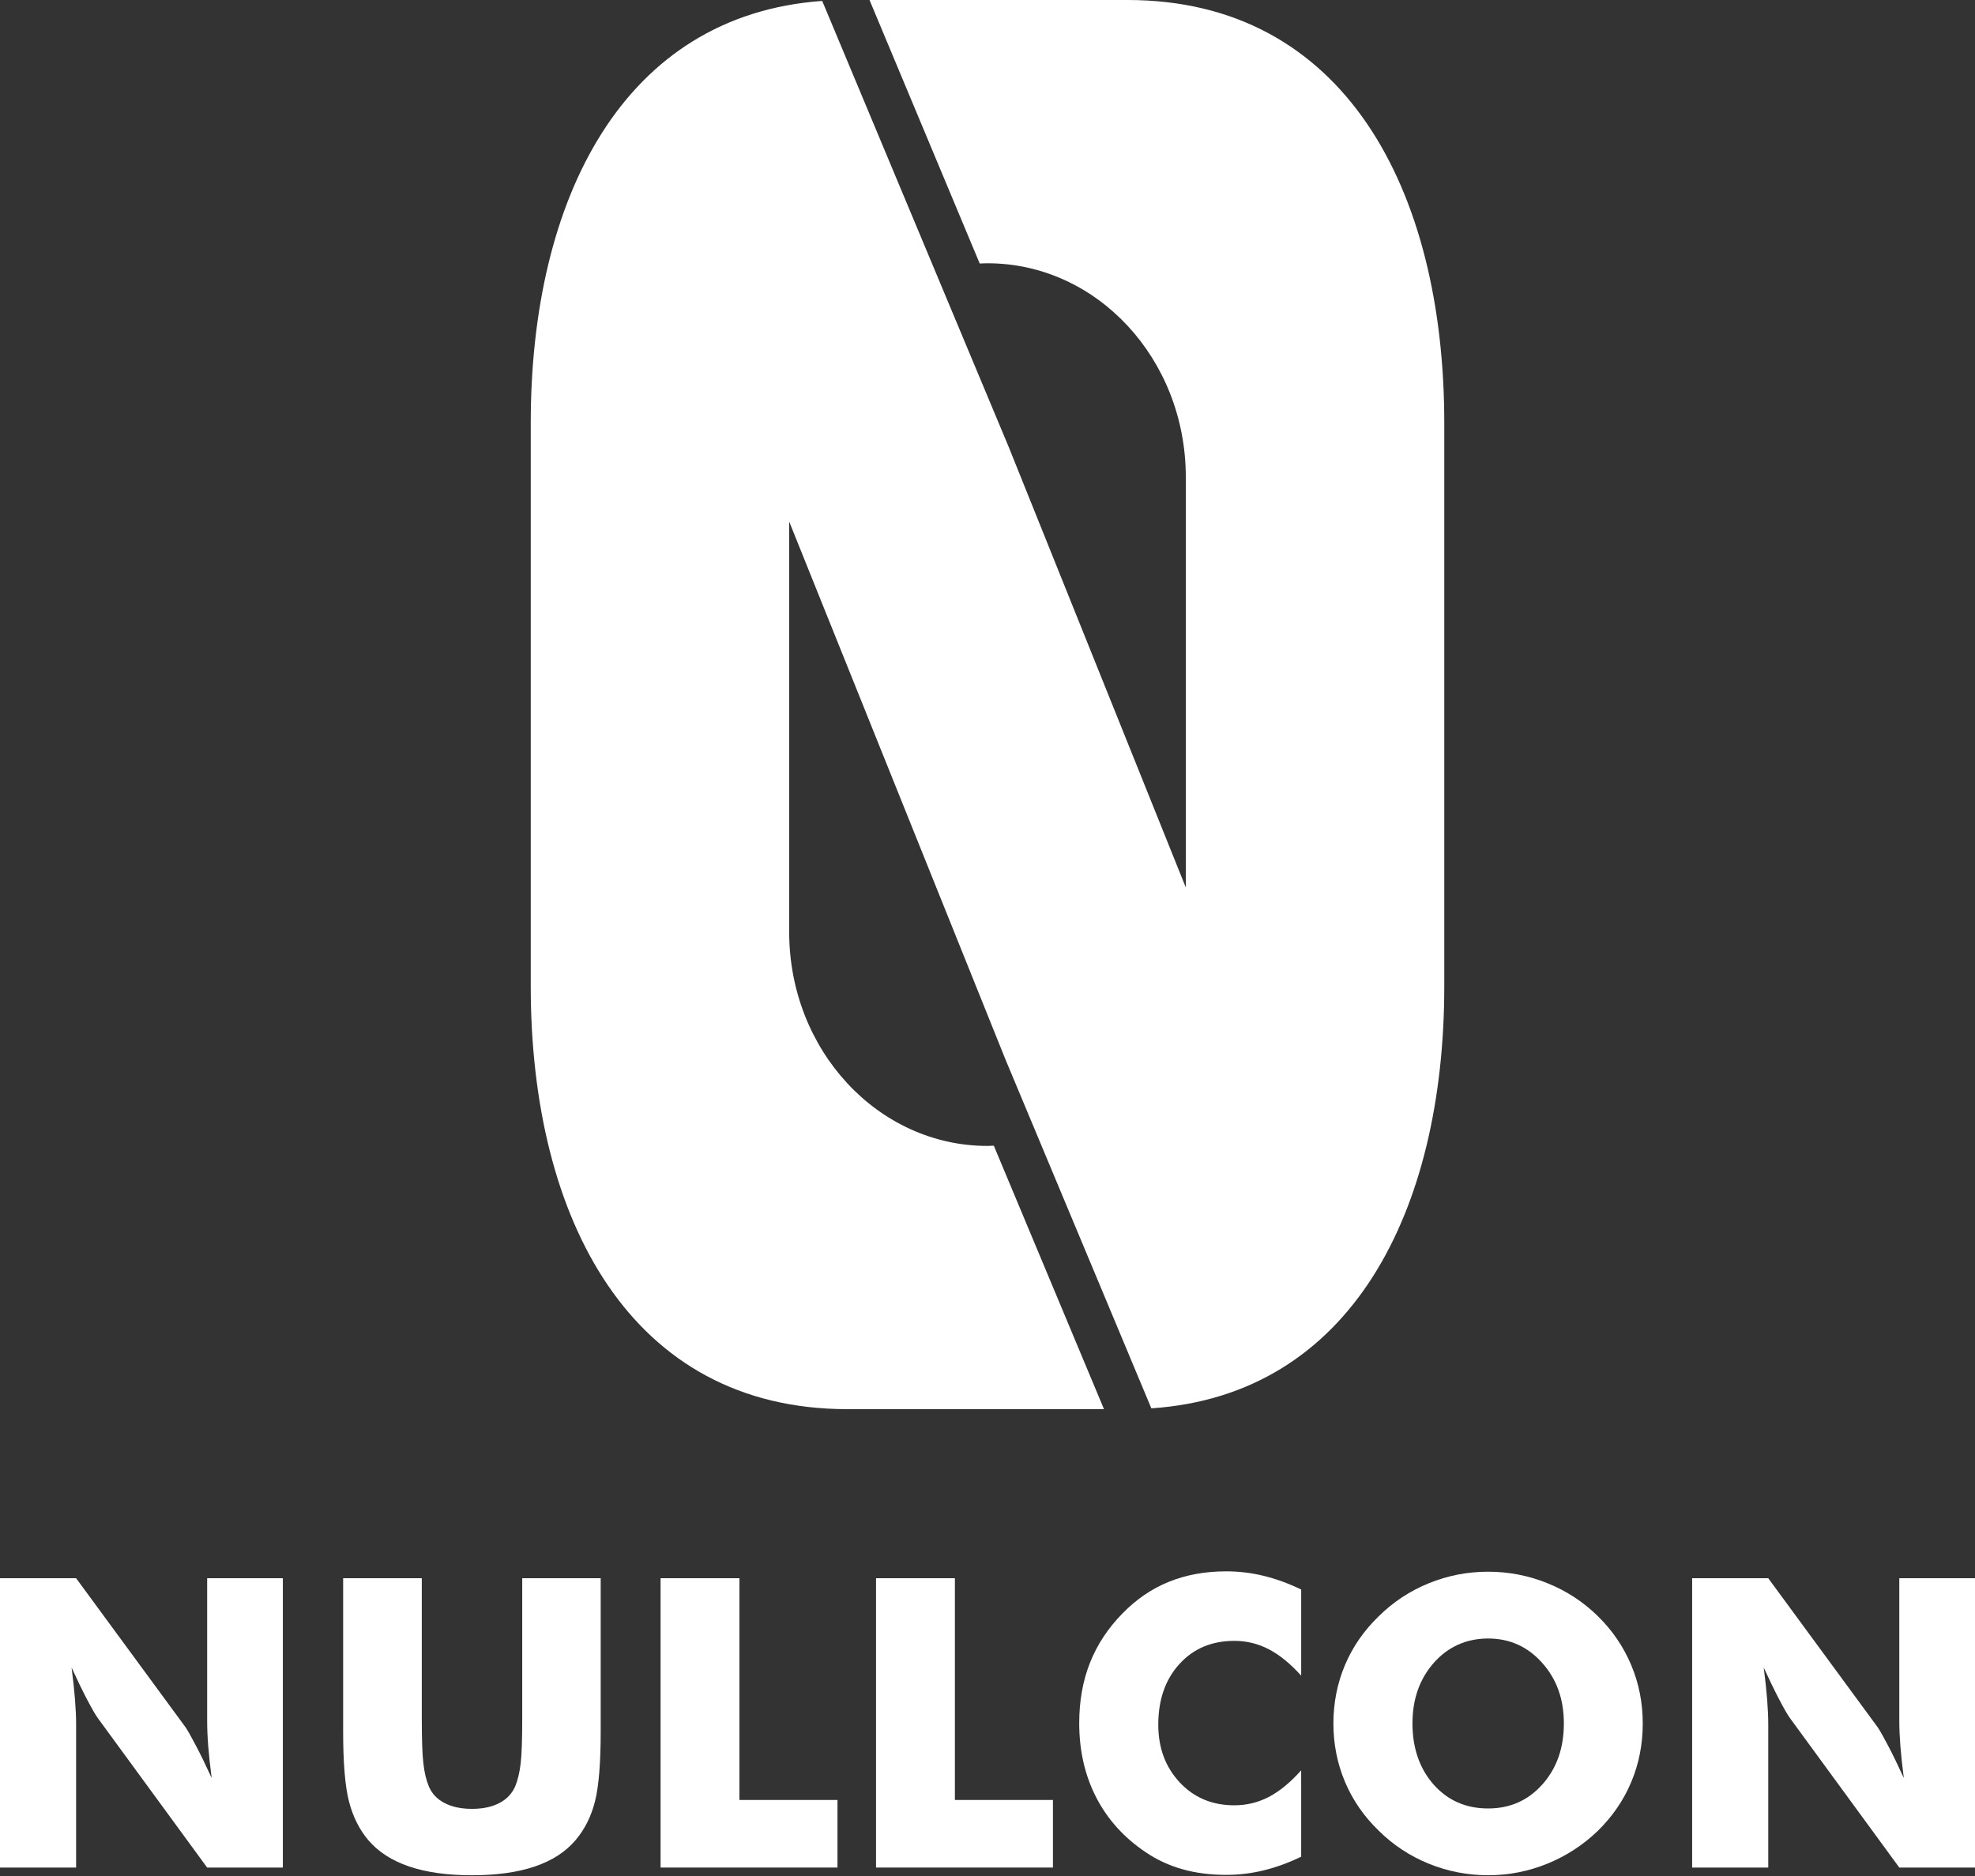
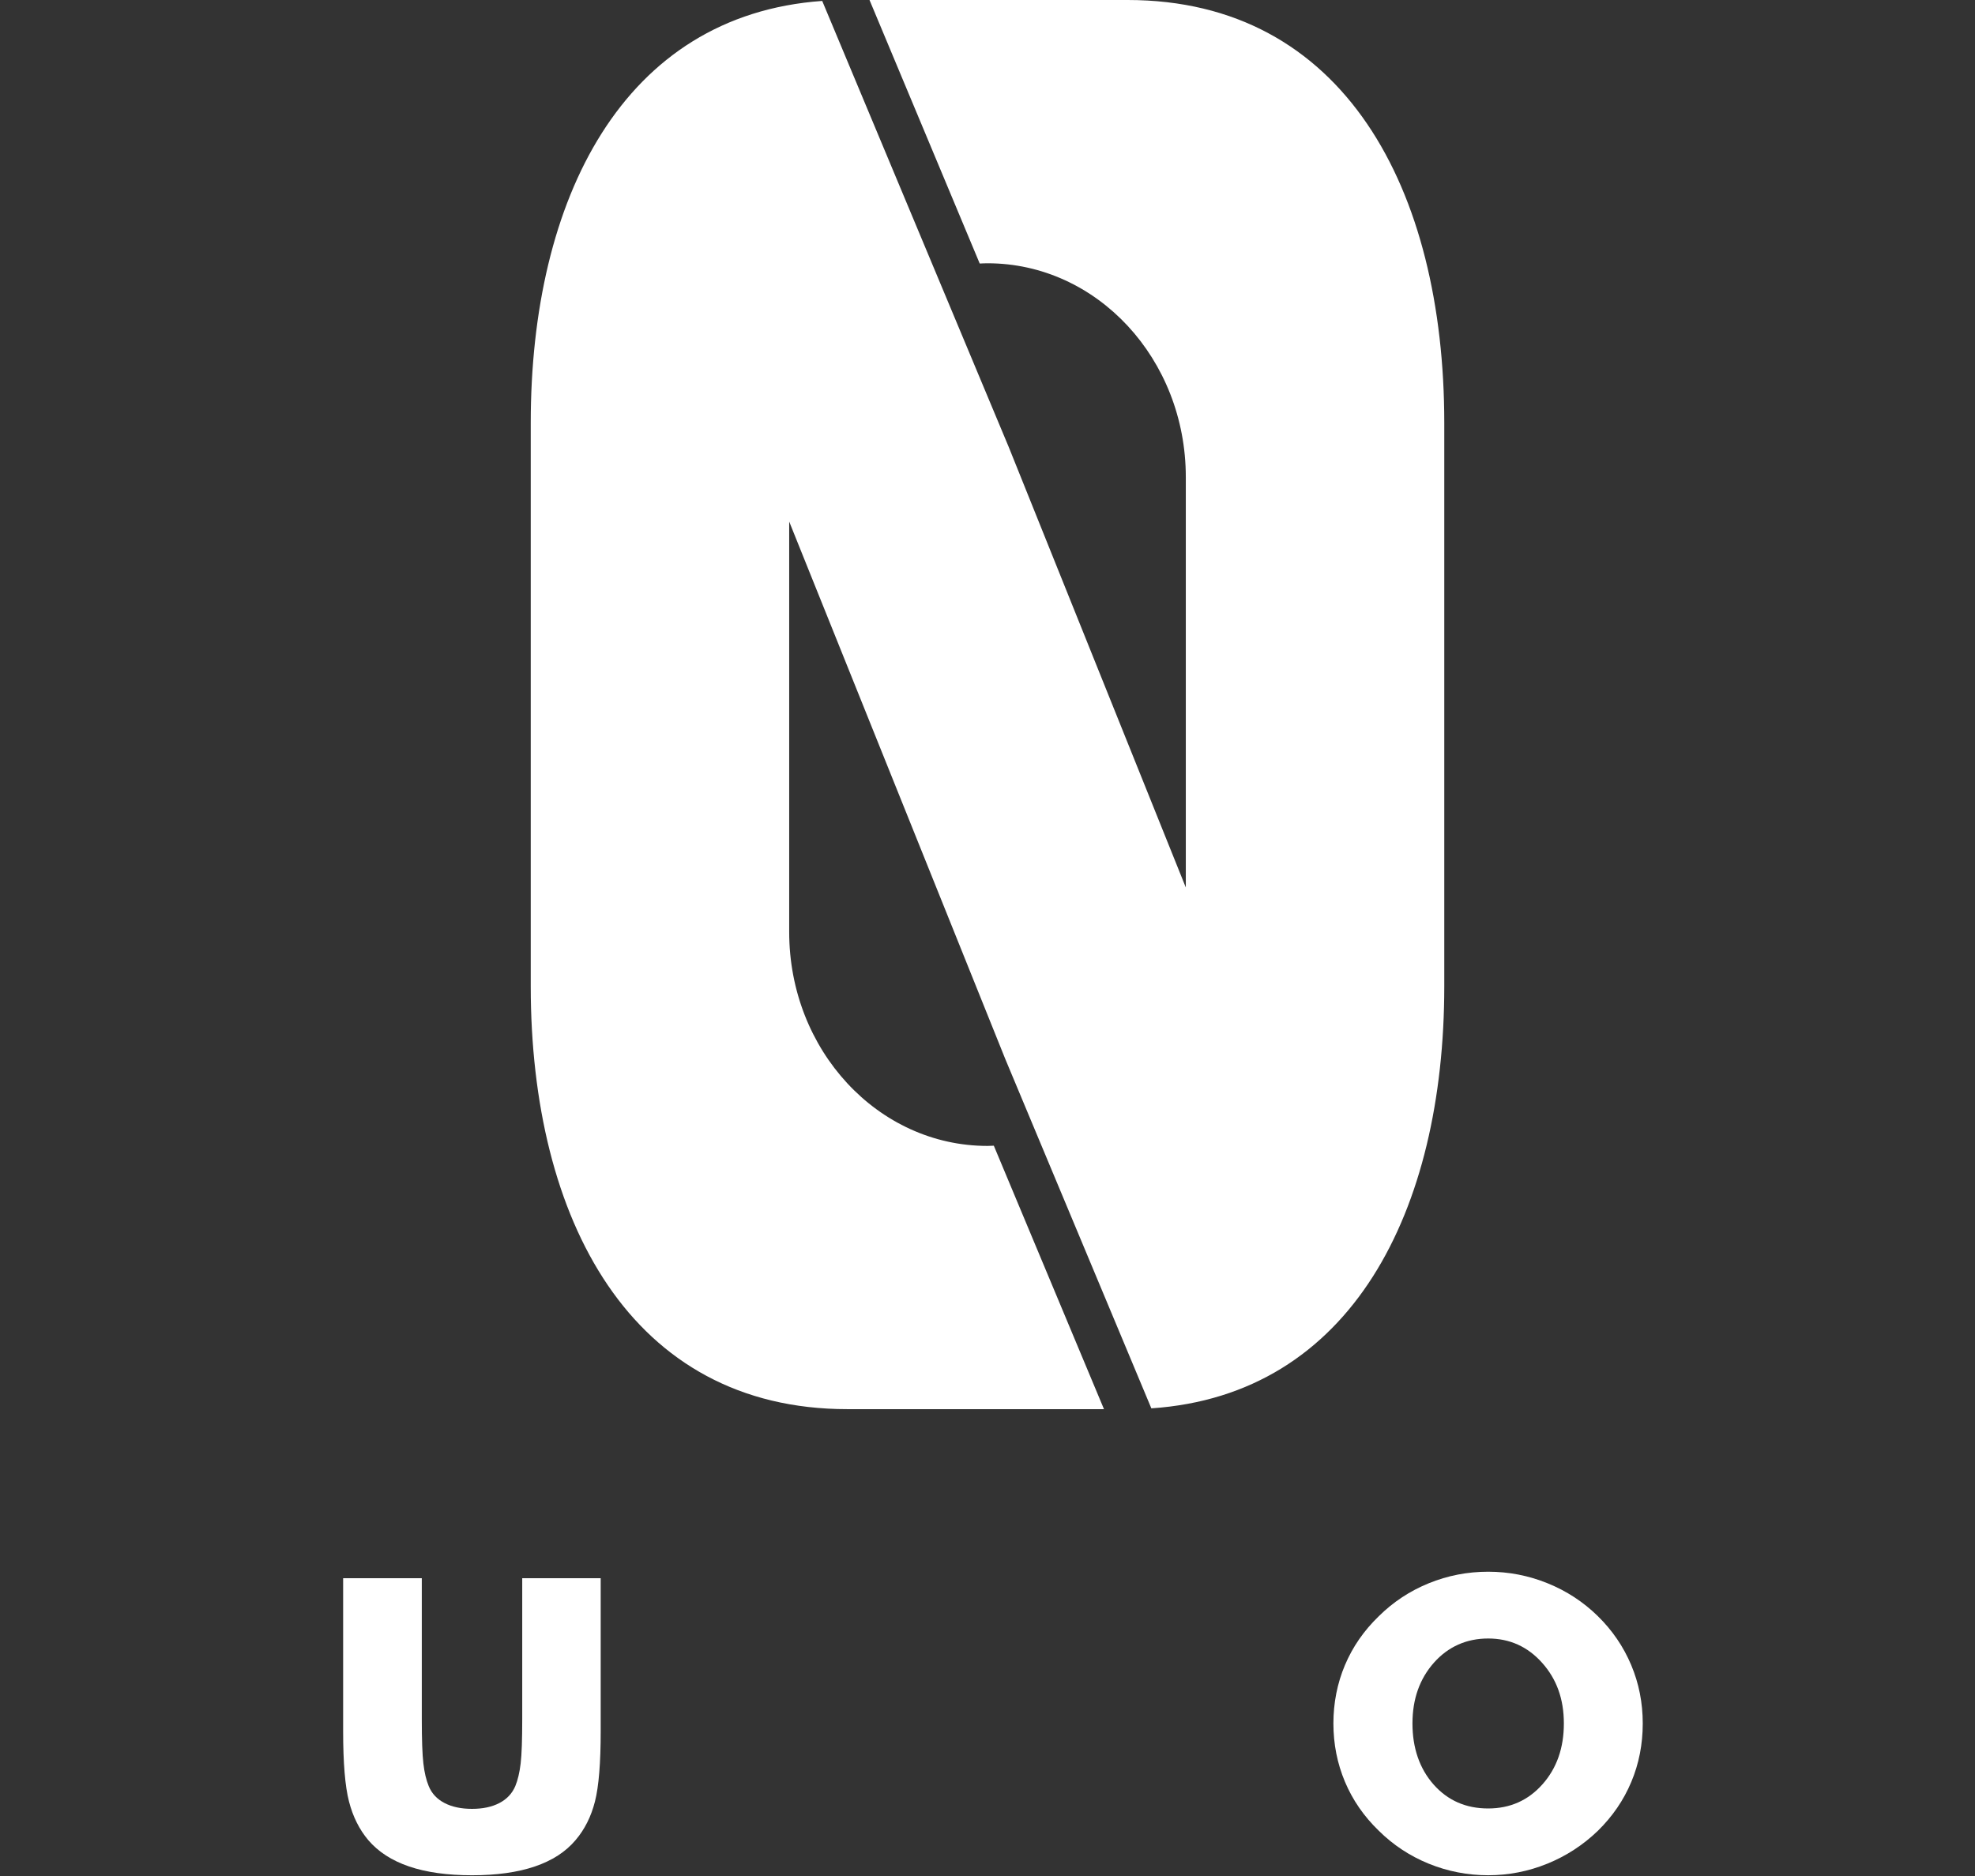
<svg xmlns="http://www.w3.org/2000/svg" width="100px" height="95px" viewBox="0 0 100 95" version="1.1">
  <rect x="0" y="0" width="100" height="95" fill="#333333" stroke="none" />
  <title>nullcon logo</title>
  <g id="Page-2" stroke="none" stroke-width="1" fill="none" fill-rule="evenodd">
    <g id="Landing-section-Final" transform="translate(-82, -5391)" fill="#FFFFFF" fill-rule="nonzero">
      <g id="Footer" transform="translate(0, 5324)">
        <g id="nullcon-logo" transform="translate(82, 67)">
          <g id="Group" transform="translate(0, 79.572)">
-             <path d="M0,15 L0,0.348 L3.853,0.348 L9.387,7.885 C9.493,8.038 9.668,8.346 9.912,8.811 C10.156,9.274 10.425,9.826 10.718,10.467 C10.638,9.86 10.58,9.319 10.543,8.846 C10.506,8.372 10.489,7.952 10.489,7.585 L10.489,0.349 L14.322,0.349 L14.322,15.001 L10.489,15.001 L4.955,7.435 C4.841,7.281 4.663,6.973 4.419,6.509 C4.176,6.045 3.911,5.5 3.624,4.873 C3.704,5.486 3.762,6.03 3.799,6.504 C3.836,6.977 3.854,7.397 3.854,7.764 L3.854,15 L0,15 L0,15 Z" id="Path" />
            <path d="M17.374,0.348 L21.357,0.348 L21.357,7.474 C21.357,8.521 21.383,9.274 21.437,9.731 C21.49,10.188 21.58,10.57 21.708,10.877 C21.861,11.251 22.128,11.536 22.508,11.733 C22.888,11.93 23.352,12.028 23.899,12.028 C24.447,12.028 24.908,11.93 25.285,11.733 C25.663,11.537 25.931,11.251 26.091,10.877 C26.218,10.57 26.308,10.188 26.362,9.731 C26.416,9.274 26.442,8.521 26.442,7.474 L26.442,0.348 L30.415,0.348 L30.415,8.094 C30.415,9.702 30.319,10.889 30.125,11.653 C29.931,12.417 29.604,13.069 29.144,13.609 C28.644,14.203 27.956,14.648 27.082,14.945 C26.208,15.242 25.147,15.391 23.899,15.391 C22.652,15.391 21.582,15.242 20.712,14.945 C19.841,14.648 19.152,14.203 18.645,13.609 C18.191,13.069 17.866,12.417 17.67,11.653 C17.473,10.889 17.374,9.702 17.374,8.094 L17.374,0.348 L17.374,0.348 Z" id="Path" />
-             <polygon id="Path" points="33.447 15 33.447 0.348 37.44 0.348 37.44 11.578 42.404 11.578 42.404 15 33.447 15" />
-             <polygon id="Path" points="44.356 15 44.356 0.348 48.349 0.348 48.349 11.578 53.313 11.578 53.313 15 44.356 15" />
-             <path d="M65.883,0.919 L65.883,5.283 C65.336,4.676 64.79,4.231 64.246,3.947 C63.703,3.663 63.121,3.521 62.5,3.521 C61.352,3.521 60.424,3.913 59.713,4.698 C59.002,5.482 58.647,6.504 58.647,7.765 C58.647,8.939 59.009,9.913 59.732,10.687 C60.456,11.462 61.379,11.848 62.499,11.848 C63.12,11.848 63.702,11.706 64.246,11.423 C64.789,11.14 65.335,10.691 65.882,10.077 L65.882,14.45 C65.248,14.758 64.617,14.987 63.99,15.141 C63.363,15.295 62.73,15.371 62.089,15.371 C61.288,15.371 60.549,15.277 59.872,15.086 C59.196,14.896 58.573,14.607 58.006,14.221 C56.912,13.487 56.078,12.563 55.504,11.449 C54.931,10.335 54.644,9.08 54.644,7.686 C54.644,6.565 54.826,5.546 55.189,4.628 C55.553,3.711 56.102,2.879 56.836,2.131 C57.529,1.418 58.311,0.883 59.183,0.53 C60.053,0.177 61.023,0 62.09,0 C62.731,0 63.364,0.077 63.991,0.23 C64.619,0.384 65.248,0.615 65.883,0.921 L65.883,0.919 Z" id="Path" />
            <path d="M83.177,7.704 C83.177,8.759 82.983,9.746 82.596,10.667 C82.21,11.588 81.646,12.411 80.905,13.139 C80.157,13.859 79.304,14.415 78.343,14.805 C77.382,15.195 76.384,15.39 75.35,15.39 C74.317,15.39 73.3,15.195 72.343,14.805 C71.385,14.415 70.543,13.859 69.815,13.139 C69.061,12.411 68.489,11.584 68.099,10.657 C67.709,9.73 67.514,8.745 67.514,7.704 C67.514,6.664 67.709,5.671 68.099,4.747 C68.489,3.823 69.061,2.997 69.815,2.27 C70.543,1.55 71.385,0.994 72.343,0.604 C73.3,0.214 74.302,0.019 75.35,0.019 C76.398,0.019 77.394,0.214 78.358,0.604 C79.322,0.994 80.171,1.55 80.905,2.27 C81.639,2.991 82.201,3.815 82.591,4.742 C82.982,5.67 83.177,6.657 83.177,7.704 L83.177,7.704 Z M75.35,12.008 C76.458,12.008 77.374,11.601 78.098,10.787 C78.822,9.973 79.183,8.945 79.183,7.704 C79.183,6.463 78.816,5.453 78.082,4.632 C77.348,3.811 76.438,3.401 75.35,3.401 C74.263,3.401 73.327,3.81 72.603,4.627 C71.879,5.444 71.517,6.47 71.517,7.704 C71.517,8.939 71.874,9.989 72.588,10.797 C73.303,11.604 74.223,12.008 75.35,12.008 L75.35,12.008 Z" id="Shape" />
-             <path d="M85.678,15 L85.678,0.348 L89.531,0.348 L95.065,7.885 C95.172,8.038 95.347,8.346 95.591,8.811 C95.834,9.274 96.103,9.826 96.397,10.467 C96.316,9.86 96.258,9.319 96.222,8.846 C96.185,8.372 96.167,7.952 96.167,7.585 L96.167,0.349 L100,0.349 L100,15.001 L96.167,15.001 L90.633,7.435 C90.519,7.281 90.341,6.973 90.098,6.509 C89.855,6.045 89.589,5.5 89.302,4.873 C89.383,5.486 89.441,6.03 89.477,6.504 C89.514,6.977 89.532,7.397 89.532,7.764 L89.532,15 L85.679,15 L85.678,15 Z" id="Path" />
          </g>
          <path d="M50,58.029 C44.454,58.029 39.959,53.179 39.959,47.197 L39.959,26.413 L50.904,53.637 L58.296,71.318 C68.429,70.638 73.128,61.328 73.128,49.941 L73.128,21.417 C73.127,9.589 68.059,0 57.093,0 L44.026,0 L49.606,13.345 C49.737,13.339 49.868,13.332 50,13.332 L50,13.332 C55.546,13.332 60.041,18.181 60.041,24.162 L60.041,44.941 L51.079,22.647 L41.631,0.047 C31.548,0.766 26.873,10.059 26.873,21.417 L26.873,49.942 C26.873,61.77 31.942,71.359 42.907,71.359 L55.898,71.359 L50.32,58.018 C50.213,58.021 50.108,58.029 50.001,58.029 L50,58.029 Z" id="Path" />
        </g>
      </g>
    </g>
  </g>
</svg>